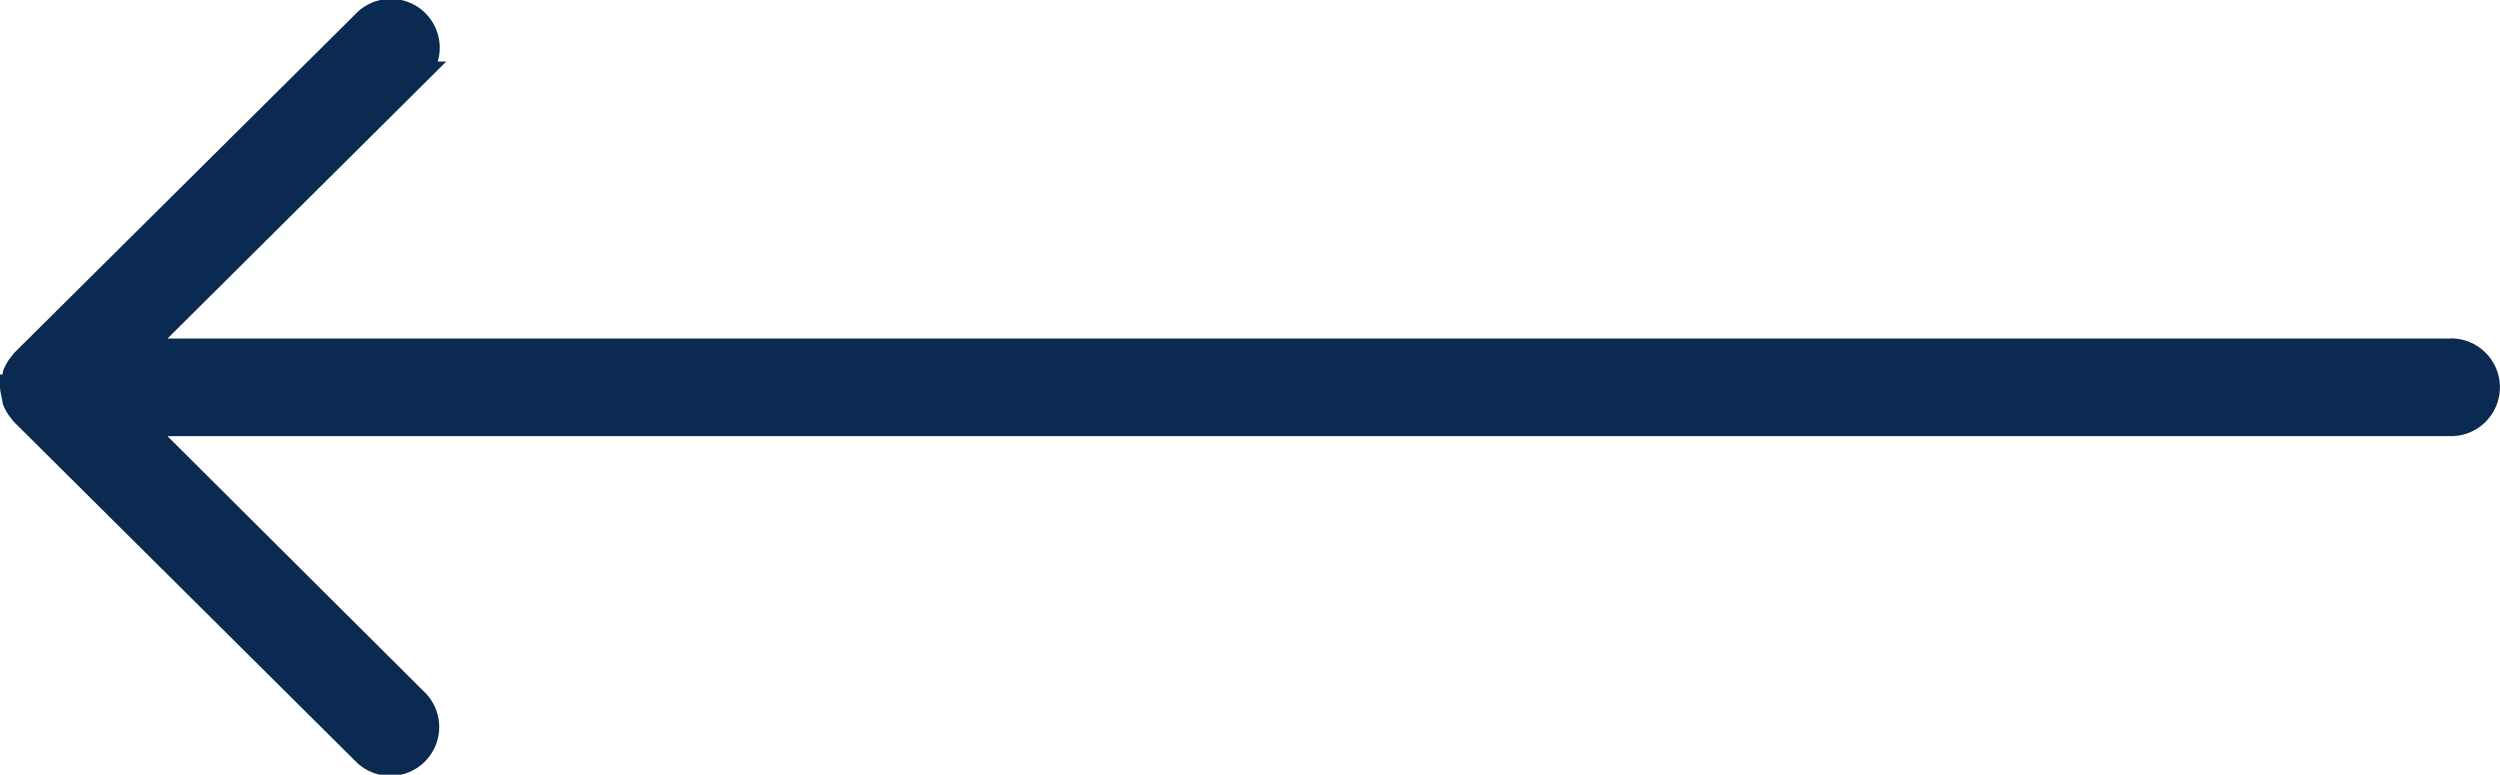
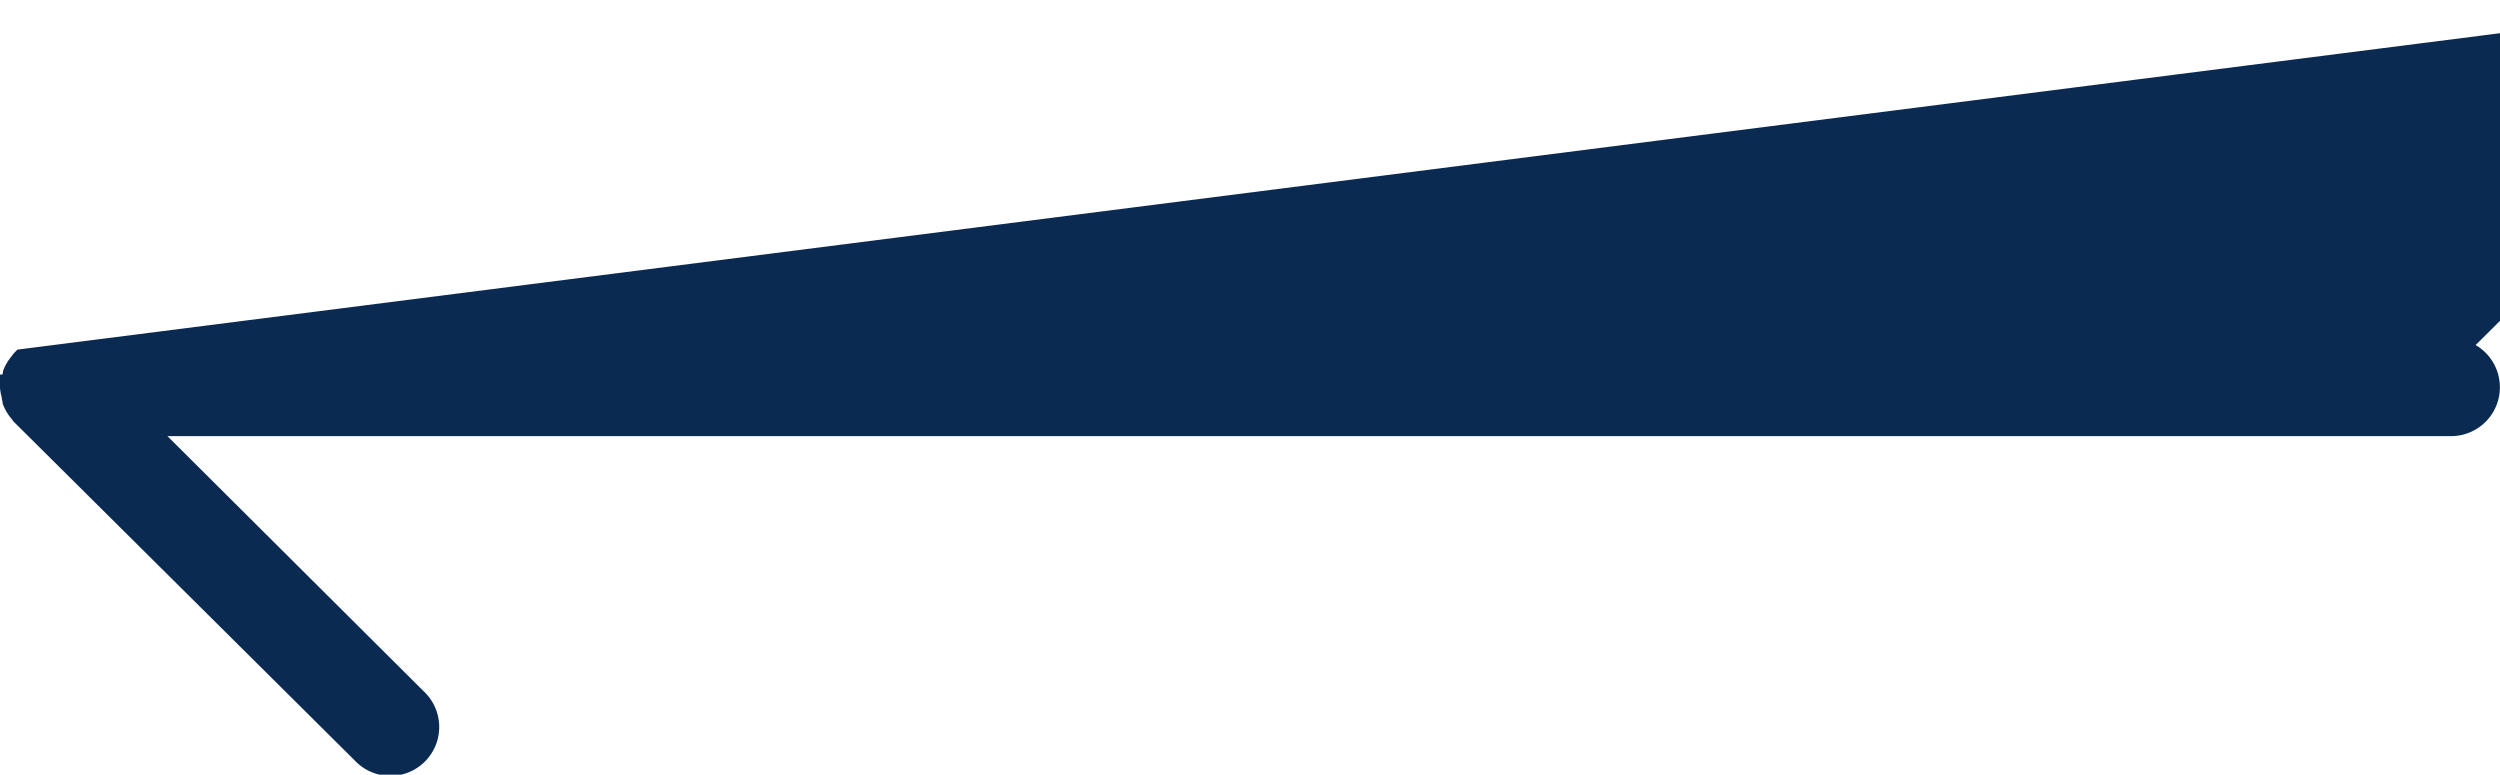
<svg xmlns="http://www.w3.org/2000/svg" width="48.602" height="15.06" viewBox="0 0 48.602 15.06">
-   <path id="Tracciato_917" data-name="Tracciato 917" d="M47.4,14.146H2.4l5.42-5.385a.7.7,0,1,0-.986-.992L.206,14.349h0l0,0h0c-.008.008-.011.02-.018.029a.7.7,0,0,0-.13.2l0,.006a.706.706,0,0,0-.026.132.7.7,0,0,0-.026.13H0a.7.7,0,0,0,.026.13.706.706,0,0,0,.026.132l0,.006a.7.7,0,0,0,.13.2c.008.008.01.02.018.029h0l0,0h0l6.624,6.58a.7.7,0,1,0,.986-.992L2.4,15.544H47.4a.7.7,0,0,0,0-1.4" transform="translate(0.25 -7.315)" fill="#0b2a52" stroke="#0b2a52" stroke-width="0.5" />
+   <path id="Tracciato_917" data-name="Tracciato 917" d="M47.4,14.146l5.42-5.385a.7.7,0,1,0-.986-.992L.206,14.349h0l0,0h0c-.008.008-.011.02-.018.029a.7.7,0,0,0-.13.2l0,.006a.706.706,0,0,0-.026.132.7.7,0,0,0-.026.13H0a.7.7,0,0,0,.026.13.706.706,0,0,0,.026.132l0,.006a.7.7,0,0,0,.13.2c.008.008.01.02.018.029h0l0,0h0l6.624,6.58a.7.7,0,1,0,.986-.992L2.4,15.544H47.4a.7.7,0,0,0,0-1.4" transform="translate(0.25 -7.315)" fill="#0b2a52" stroke="#0b2a52" stroke-width="0.5" />
</svg>